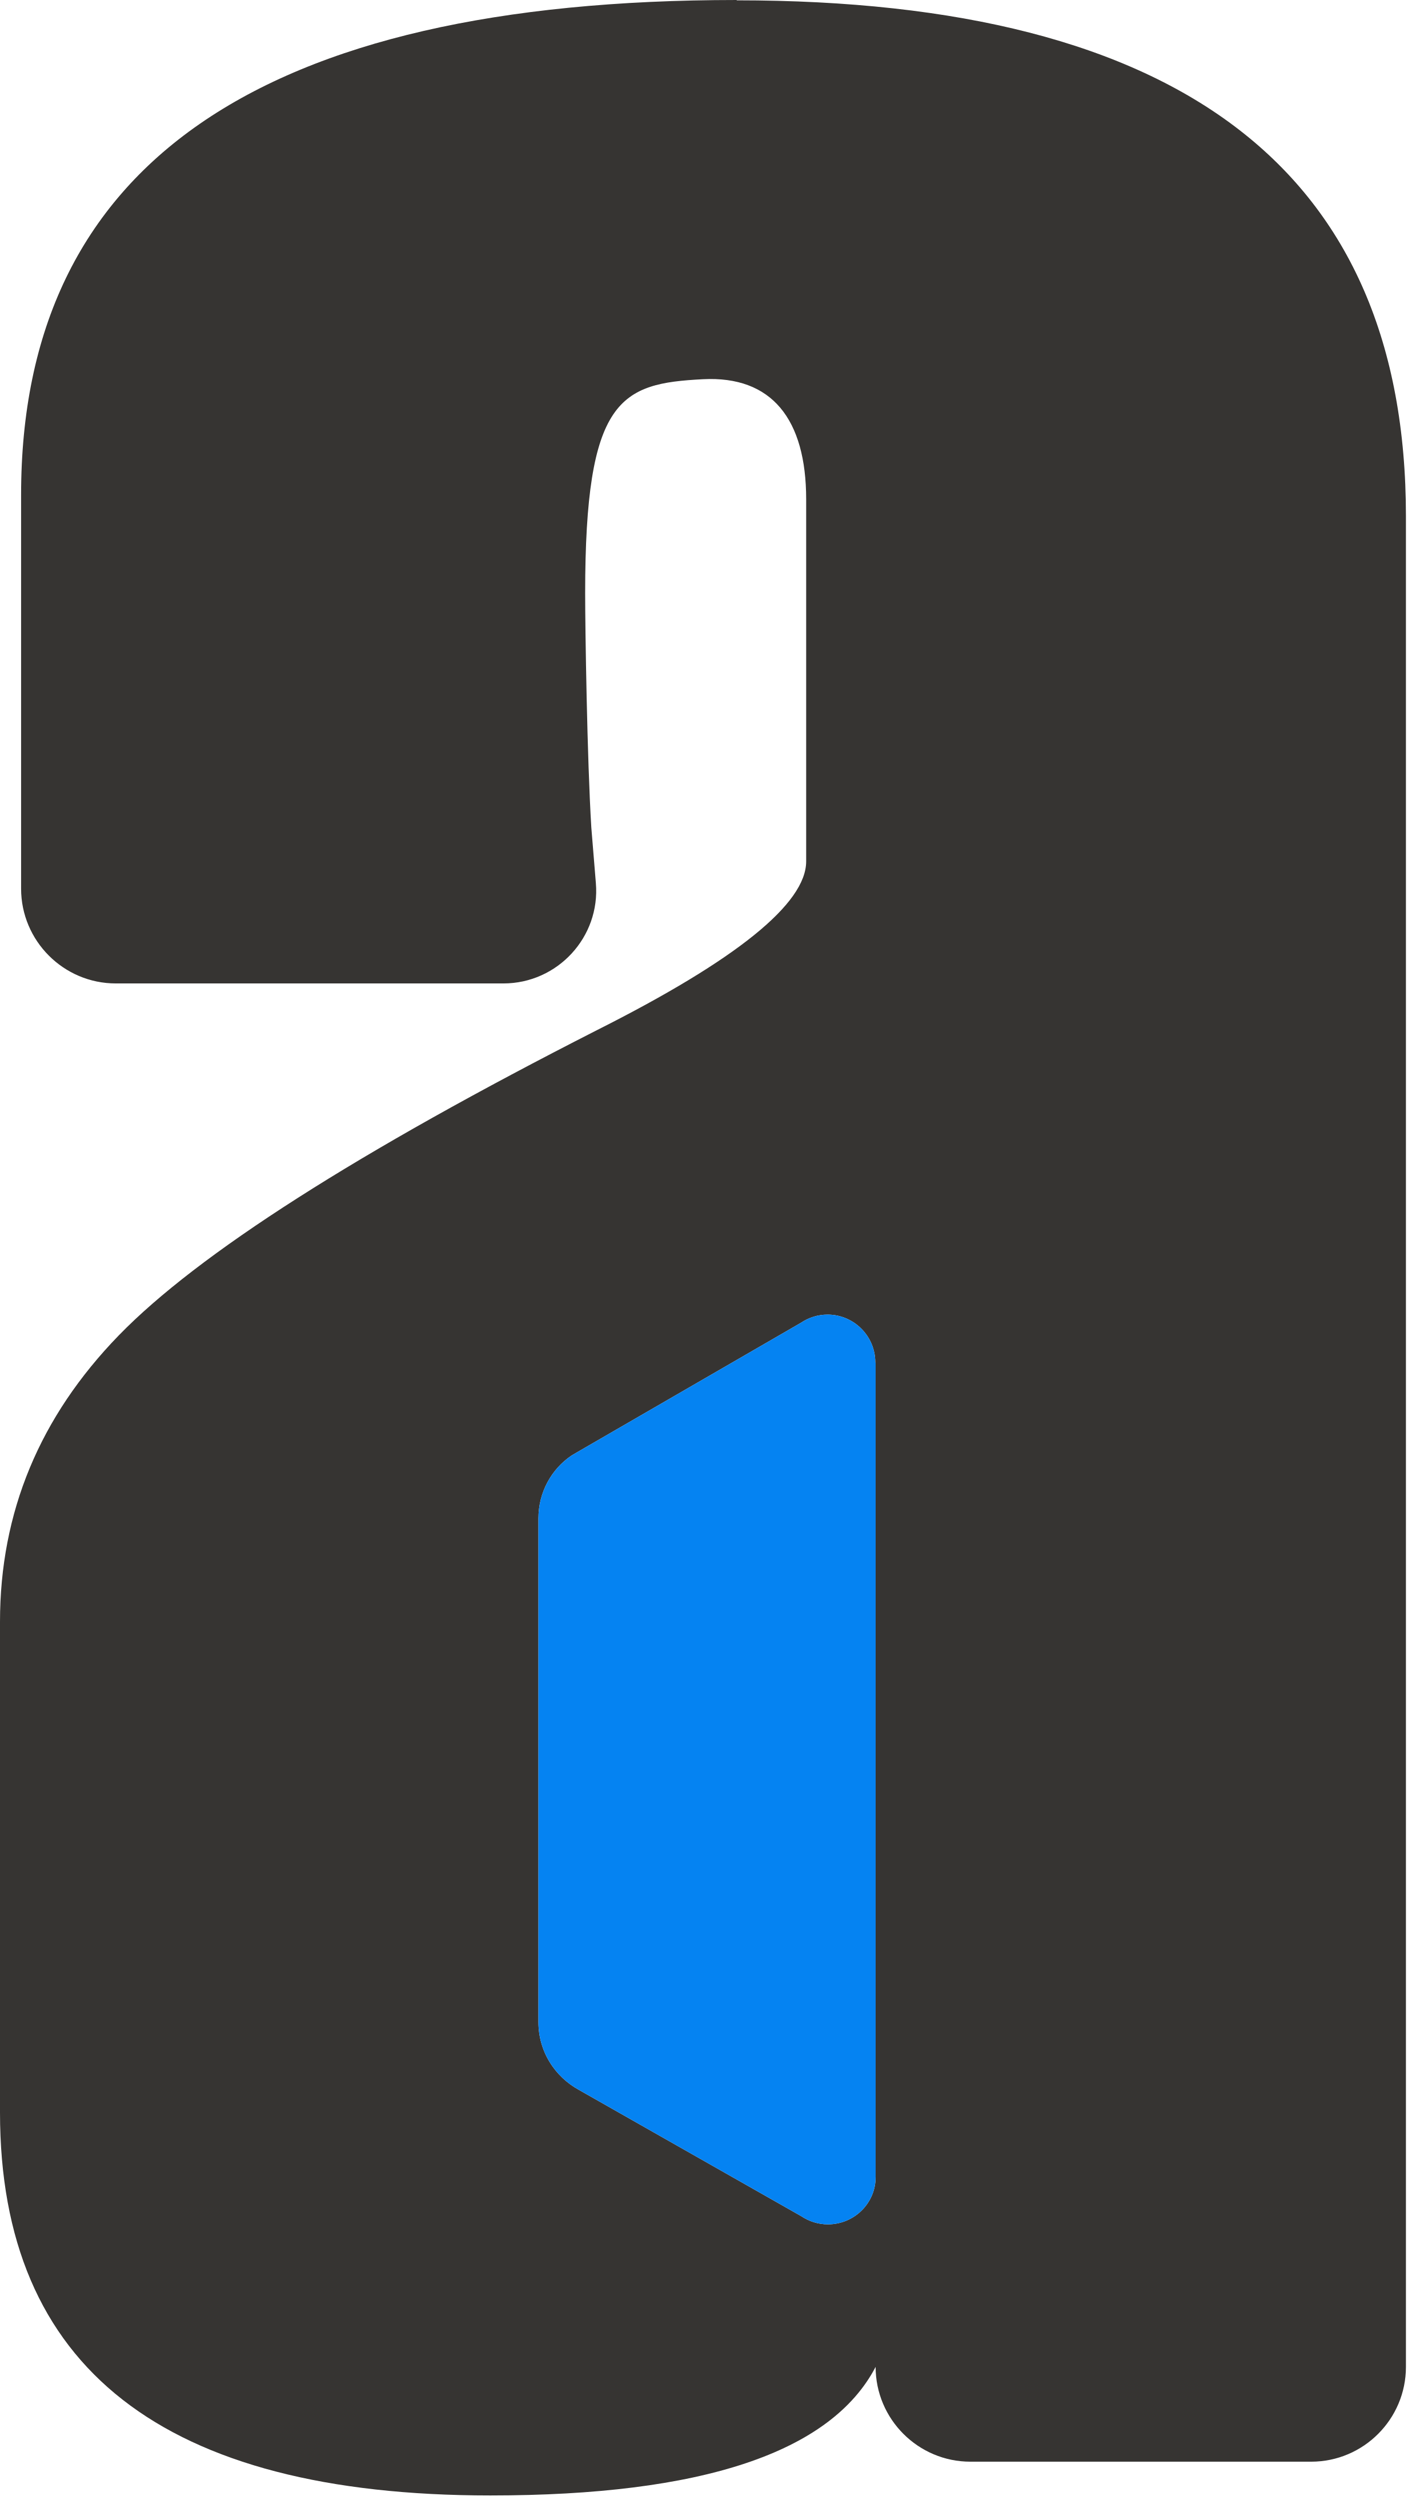
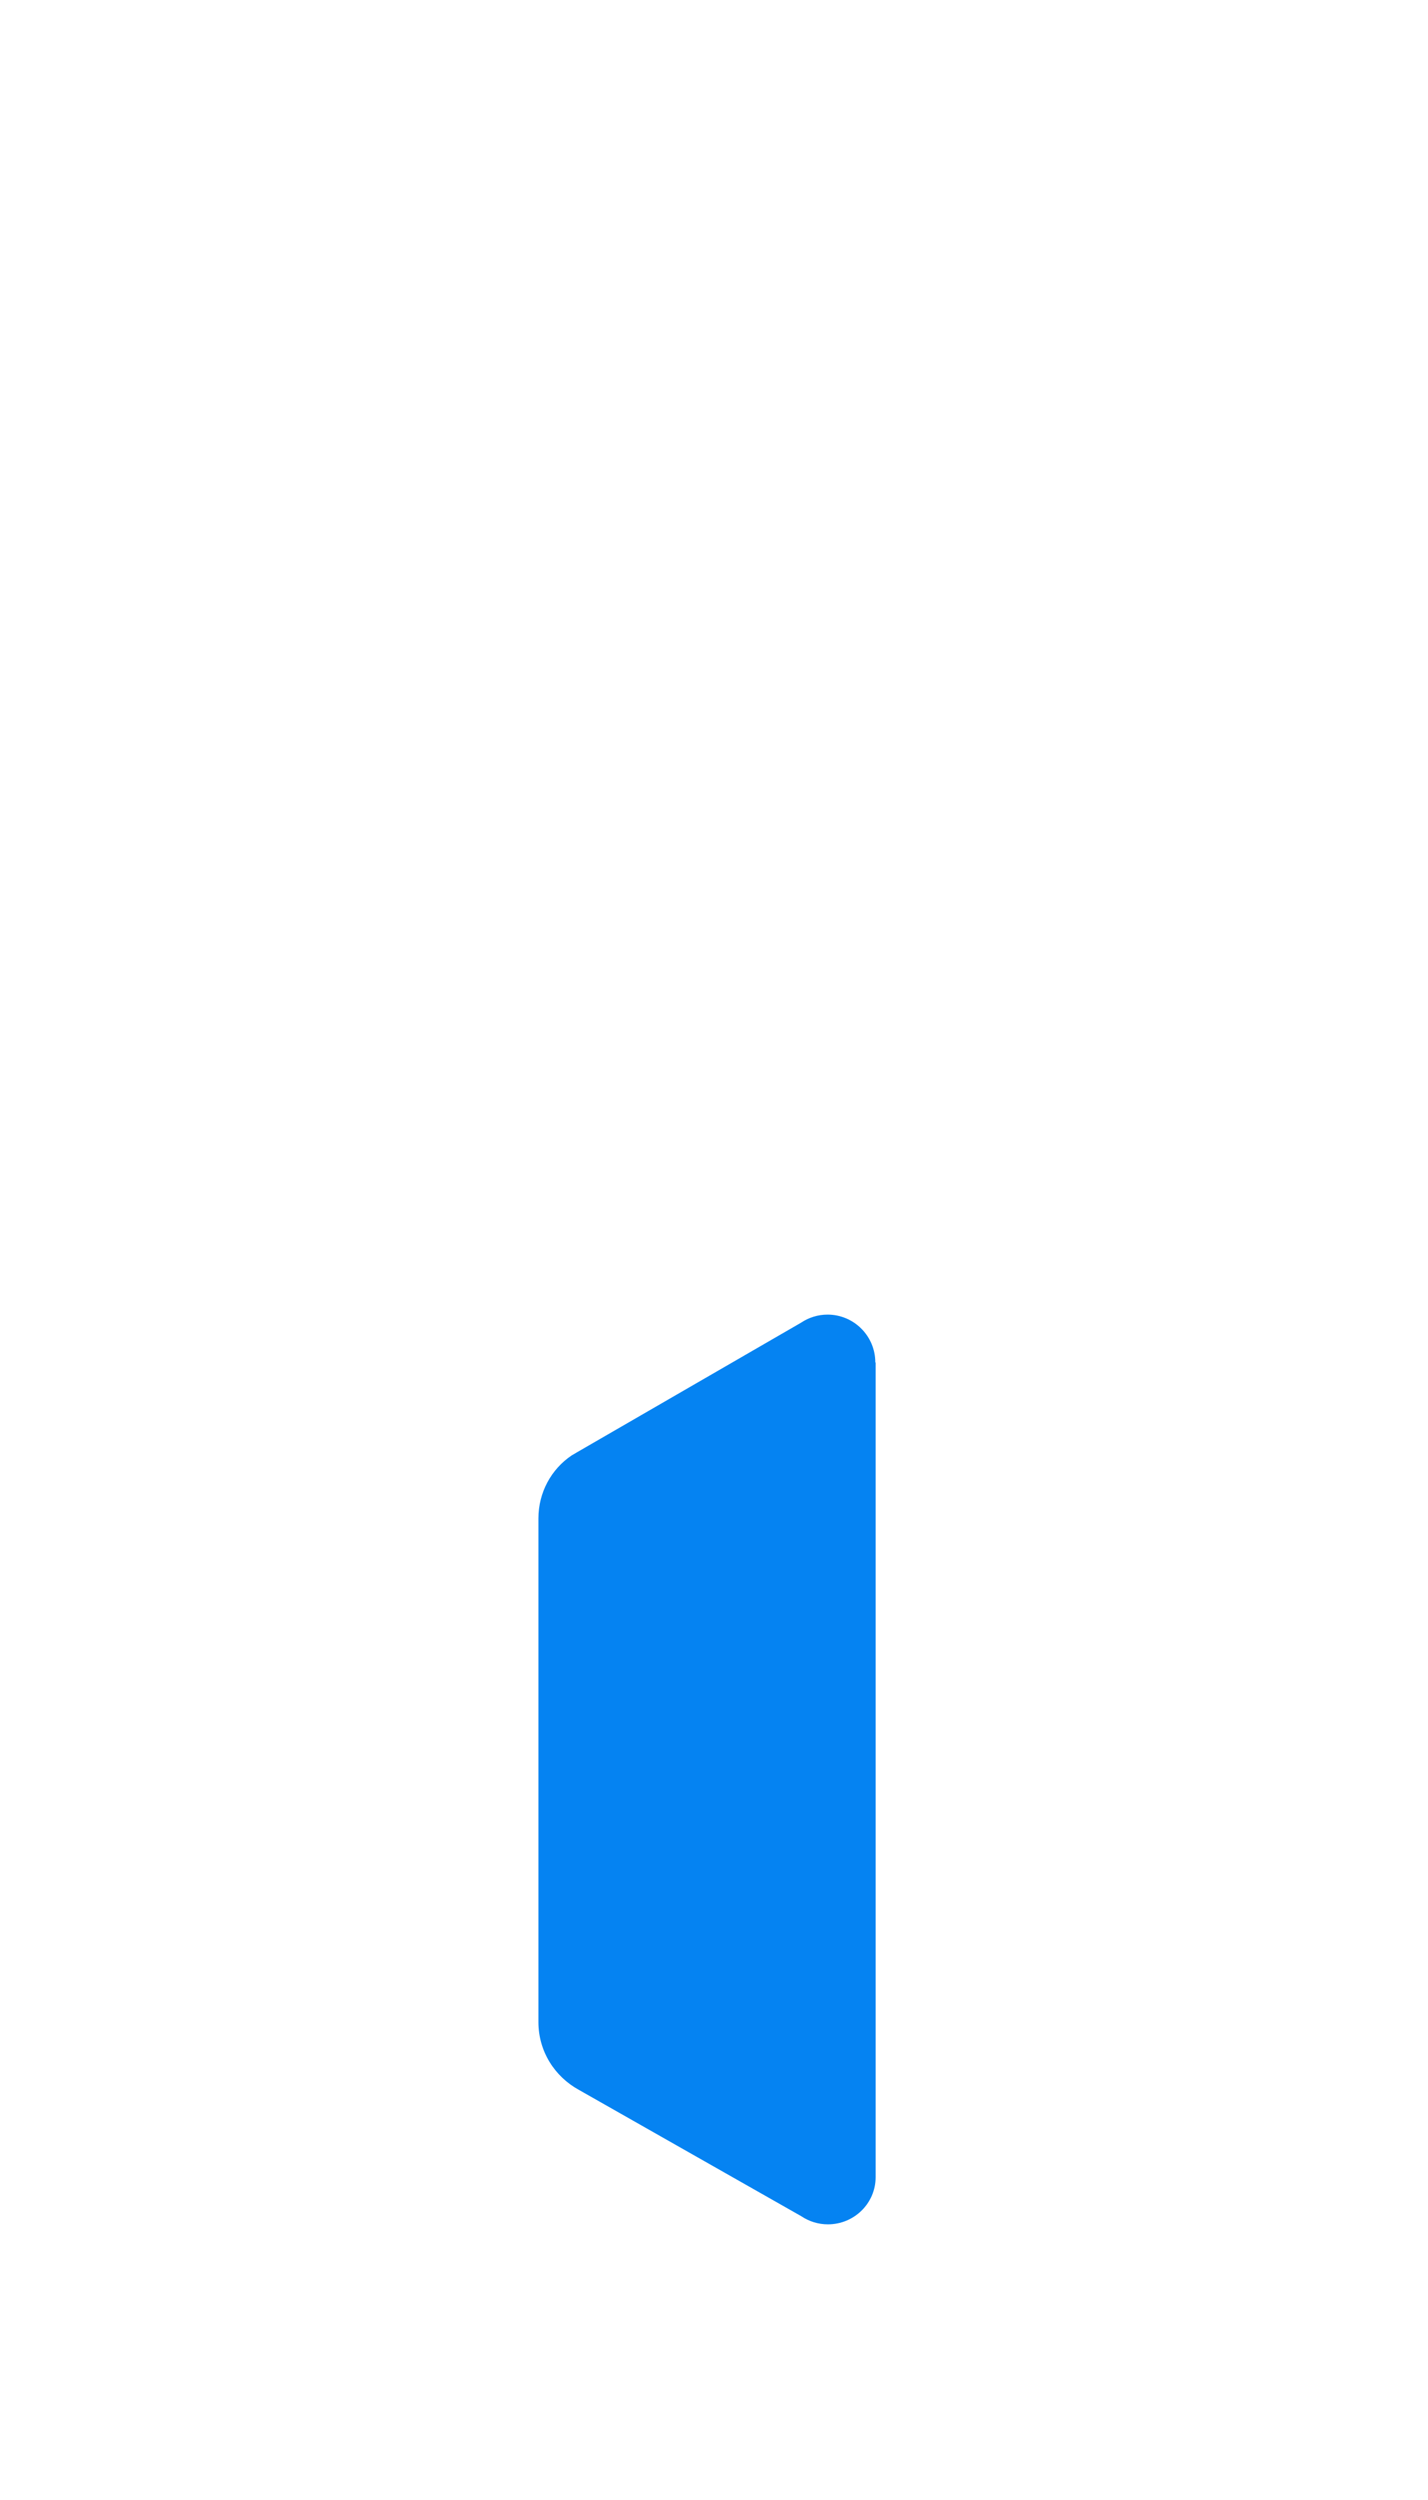
<svg xmlns="http://www.w3.org/2000/svg" width="44" height="77" viewBox="0 0 44 77" fill="none">
-   <path d="M22.7 0C8 0 0.65 5.08 0.65 15.24V27.37C0.65 28.98 1.96 30.29 3.57 30.29H15.51C17.18 30.29 18.5 28.86 18.36 27.2L18.22 25.49C18.09 23.37 18.03 19.35 18.03 18.27C18.03 12.26 19.12 11.81 21.66 11.68C23.78 11.57 24.84 12.91 24.84 15.38V26.53C24.84 27.83 22.7 29.56 18.41 31.72C11.02 35.48 6.1 38.62 3.66 41.13C1.22 43.64 0 46.58 0 49.95V65.06C0 72.93 5.04 76.86 15.11 76.86C18.37 76.86 20.99 76.53 22.97 75.87C24.95 75.21 26.29 74.22 26.98 72.9C26.98 74.51 28.29 75.82 29.9 75.82H40.4C42.01 75.82 43.32 74.51 43.32 72.9V15.9C43.32 5.31 36.44 0.01 22.7 0.01V0ZM26.98 67.06C26.98 67.86 26.32 68.51 25.51 68.51C25.21 68.51 24.93 68.42 24.69 68.26L17.84 64.37C17.09 63.96 16.59 63.18 16.59 62.28V46.77C16.59 45.96 16.99 45.25 17.61 44.83L17.78 44.73L24.68 40.74C24.92 40.58 25.2 40.49 25.5 40.49C26.31 40.49 26.97 41.15 26.97 41.96V67.05L26.98 67.06Z" fill="#363432" />
  <path d="M26.98 41.97V67.06C26.98 67.86 26.32 68.51 25.51 68.51C25.21 68.51 24.93 68.42 24.69 68.26L17.84 64.37C17.09 63.96 16.59 63.18 16.59 62.28V46.77C16.59 45.96 16.99 45.25 17.61 44.83L17.78 44.73L24.68 40.74C24.92 40.58 25.2 40.49 25.5 40.49C26.31 40.49 26.97 41.15 26.97 41.96L26.98 41.97Z" fill="#0583F2" />
</svg>